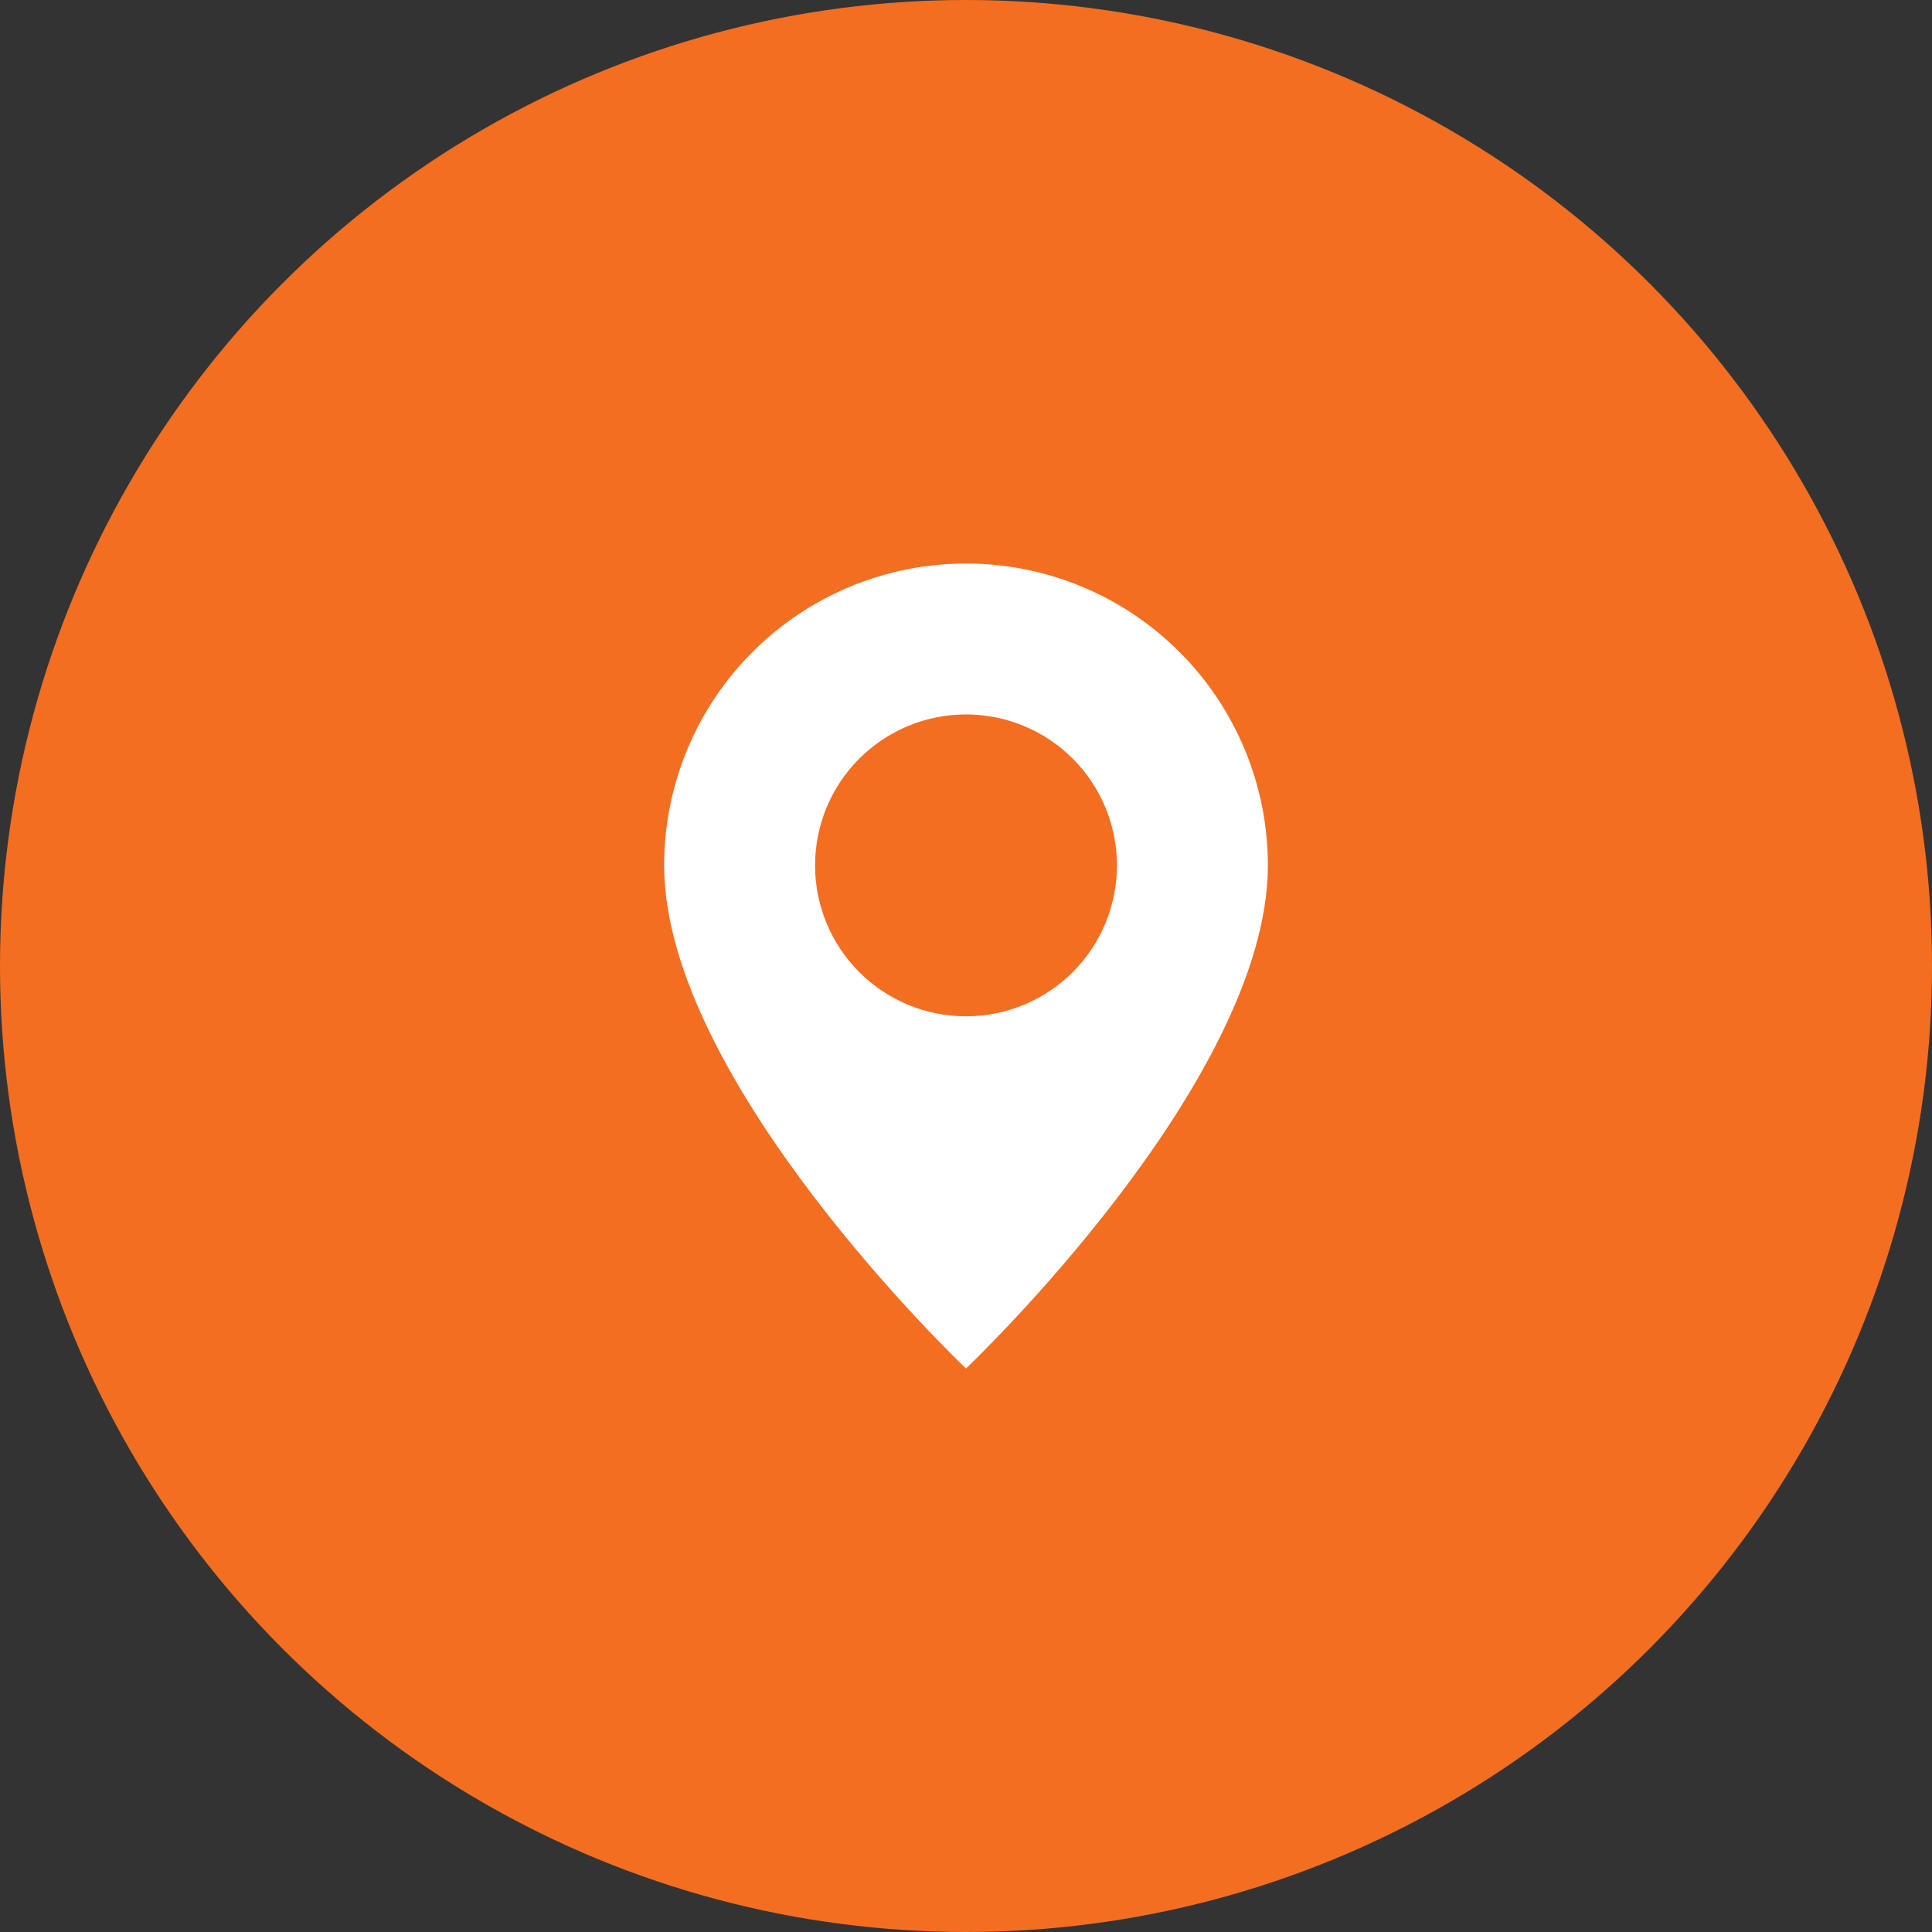
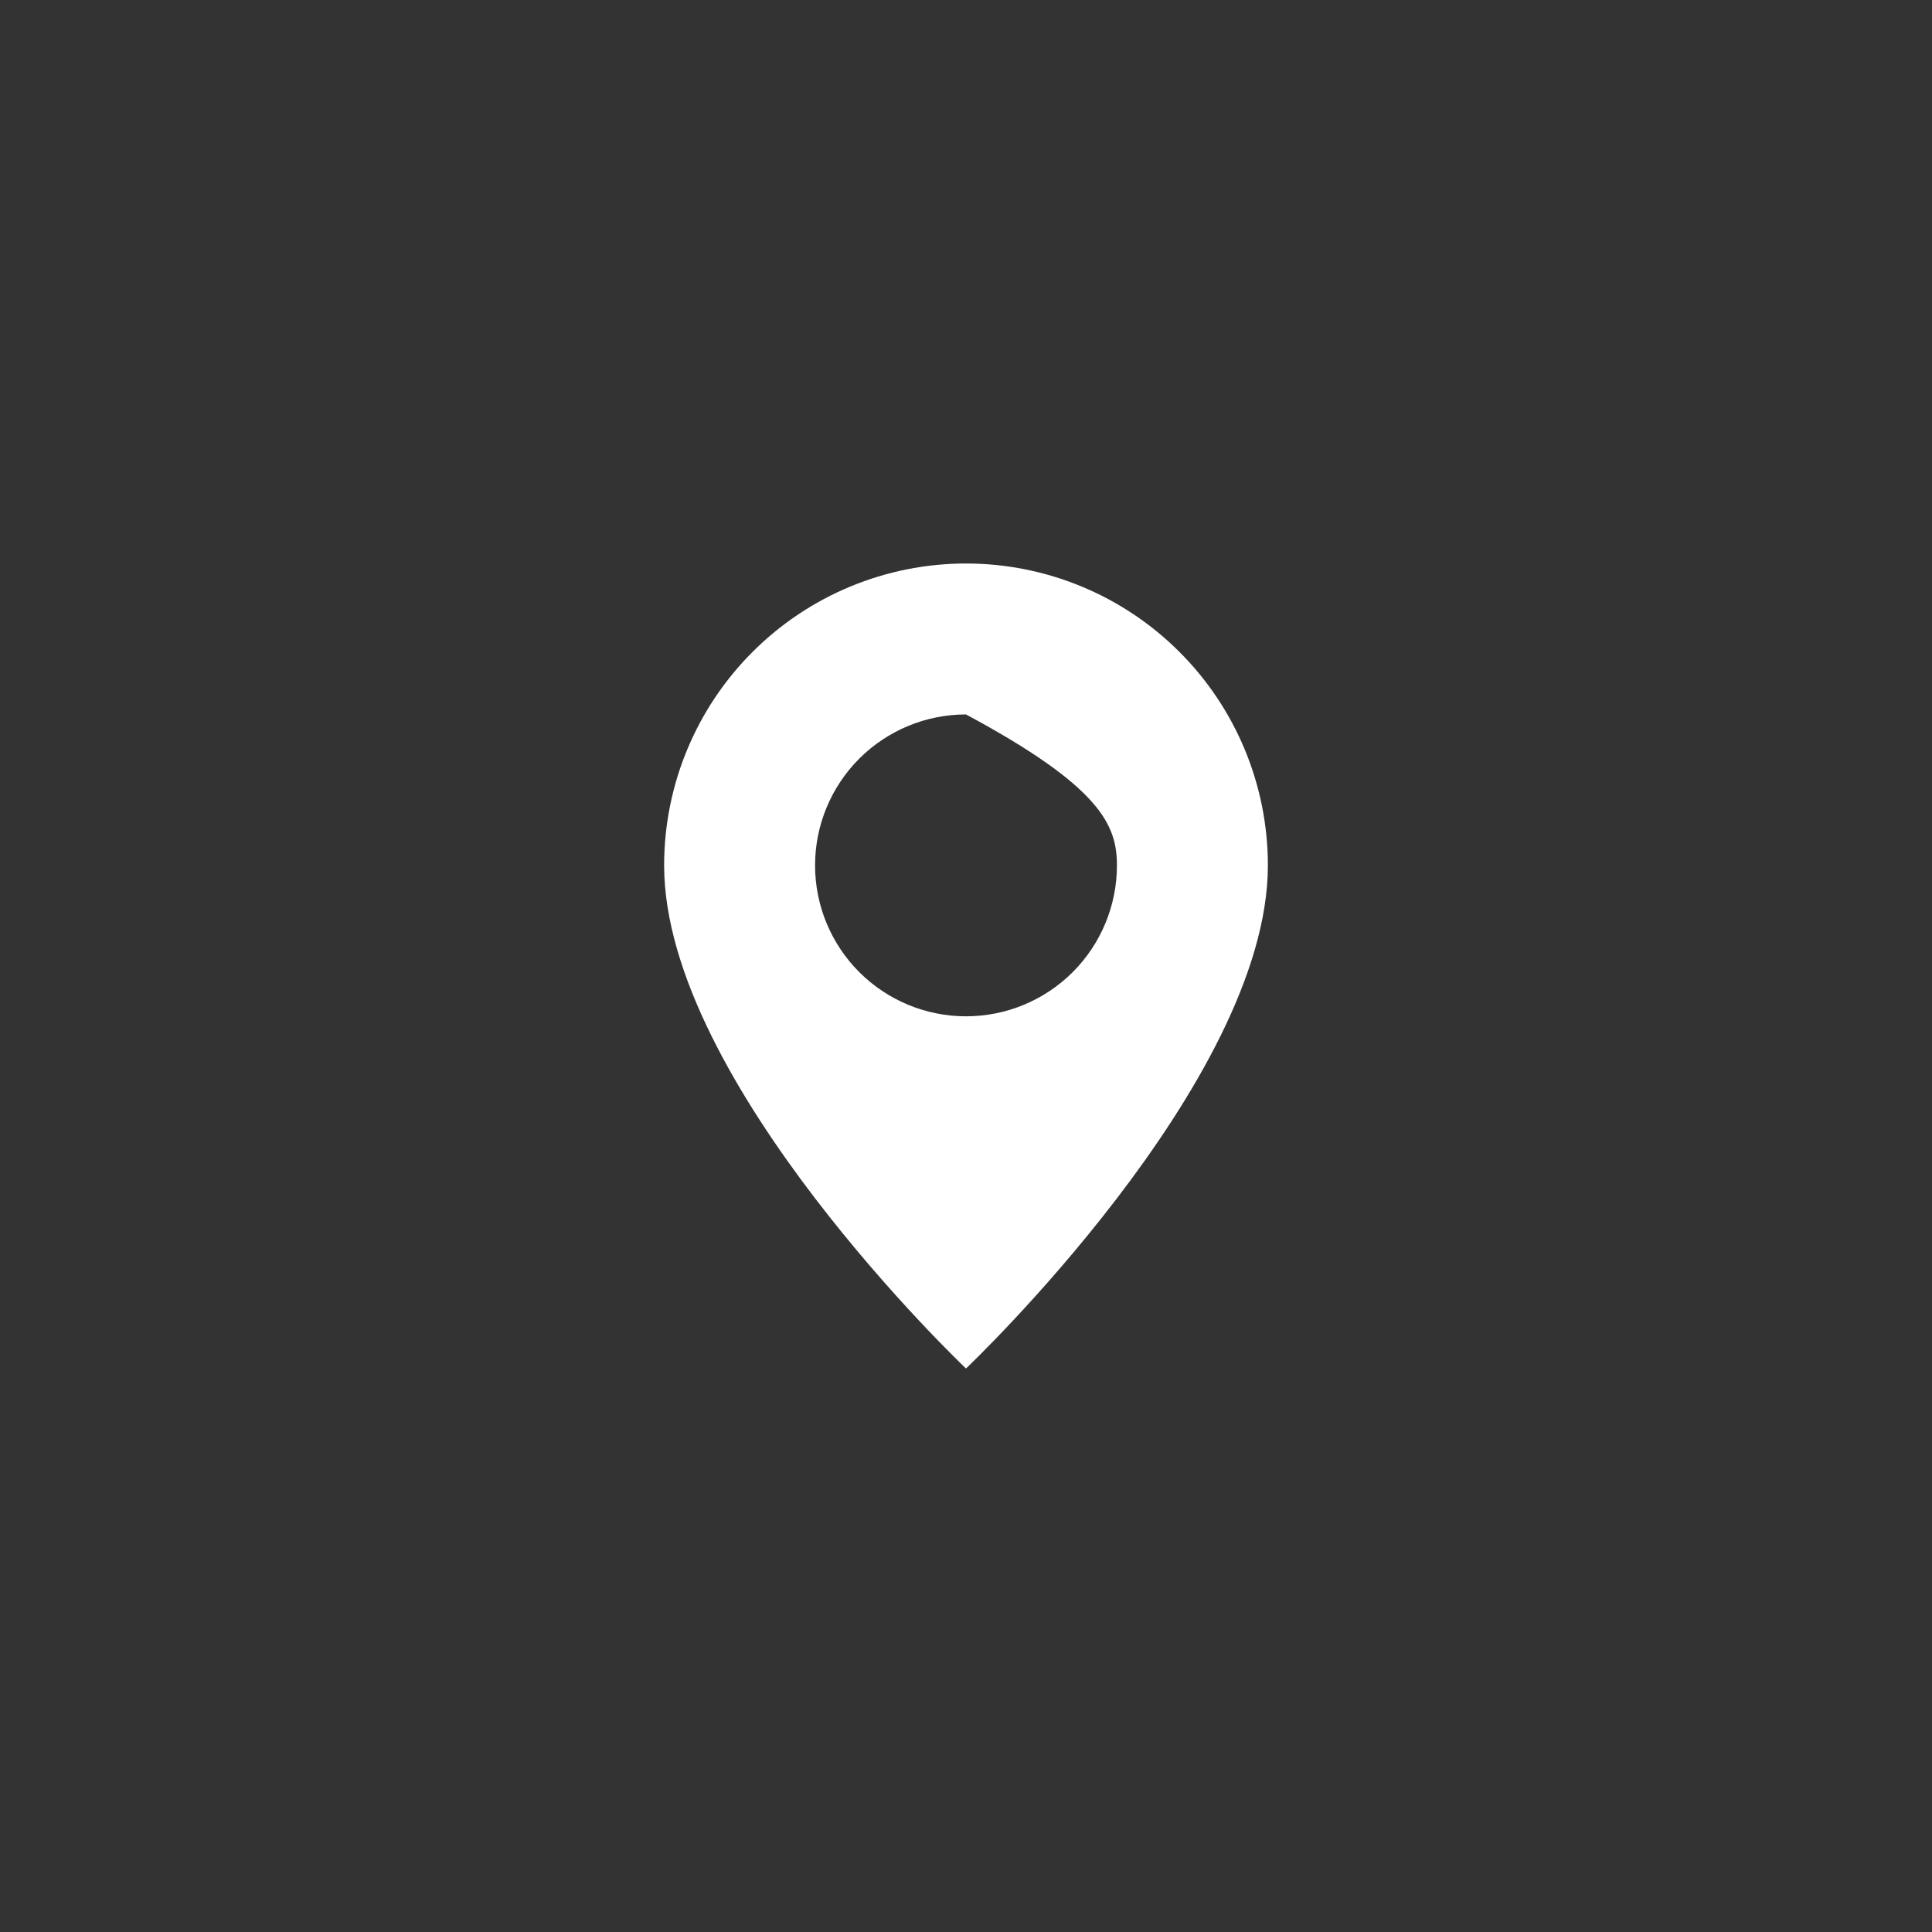
<svg xmlns="http://www.w3.org/2000/svg" width="48" height="48" viewBox="0 0 48 48" fill="none">
  <rect x="0" y="0" width="48" height="48" fill="#333333" stroke="none" />
-   <circle cx="24" cy="24" r="24" fill="#F36E21" />
  <g clip-path="url(#clip0_2731_21883)">
-     <path d="M24 34C24 34 31.5 26.892 31.5 21.5C31.5 19.511 30.71 17.603 29.303 16.197C27.897 14.79 25.989 14 24 14C22.011 14 20.103 14.79 18.697 16.197C17.29 17.603 16.5 19.511 16.5 21.5C16.5 26.892 24 34 24 34ZM24 25.25C23.005 25.25 22.052 24.855 21.348 24.152C20.645 23.448 20.25 22.495 20.25 21.5C20.25 20.505 20.645 19.552 21.348 18.848C22.052 18.145 23.005 17.75 24 17.75C24.995 17.75 25.948 18.145 26.652 18.848C27.355 19.552 27.75 20.505 27.75 21.5C27.75 22.495 27.355 23.448 26.652 24.152C25.948 24.855 24.995 25.25 24 25.25Z" fill="white" />
+     <path d="M24 34C24 34 31.5 26.892 31.5 21.5C31.5 19.511 30.71 17.603 29.303 16.197C27.897 14.79 25.989 14 24 14C22.011 14 20.103 14.79 18.697 16.197C17.29 17.603 16.5 19.511 16.5 21.5C16.5 26.892 24 34 24 34ZM24 25.25C23.005 25.25 22.052 24.855 21.348 24.152C20.645 23.448 20.25 22.495 20.25 21.5C20.25 20.505 20.645 19.552 21.348 18.848C22.052 18.145 23.005 17.75 24 17.75C27.355 19.552 27.75 20.505 27.75 21.5C27.75 22.495 27.355 23.448 26.652 24.152C25.948 24.855 24.995 25.25 24 25.25Z" fill="white" />
  </g>
  <defs>
    <clipPath id="clip0_2731_21883">
      <rect width="20" height="20" fill="white" transform="translate(14 14)" />
    </clipPath>
  </defs>
</svg>